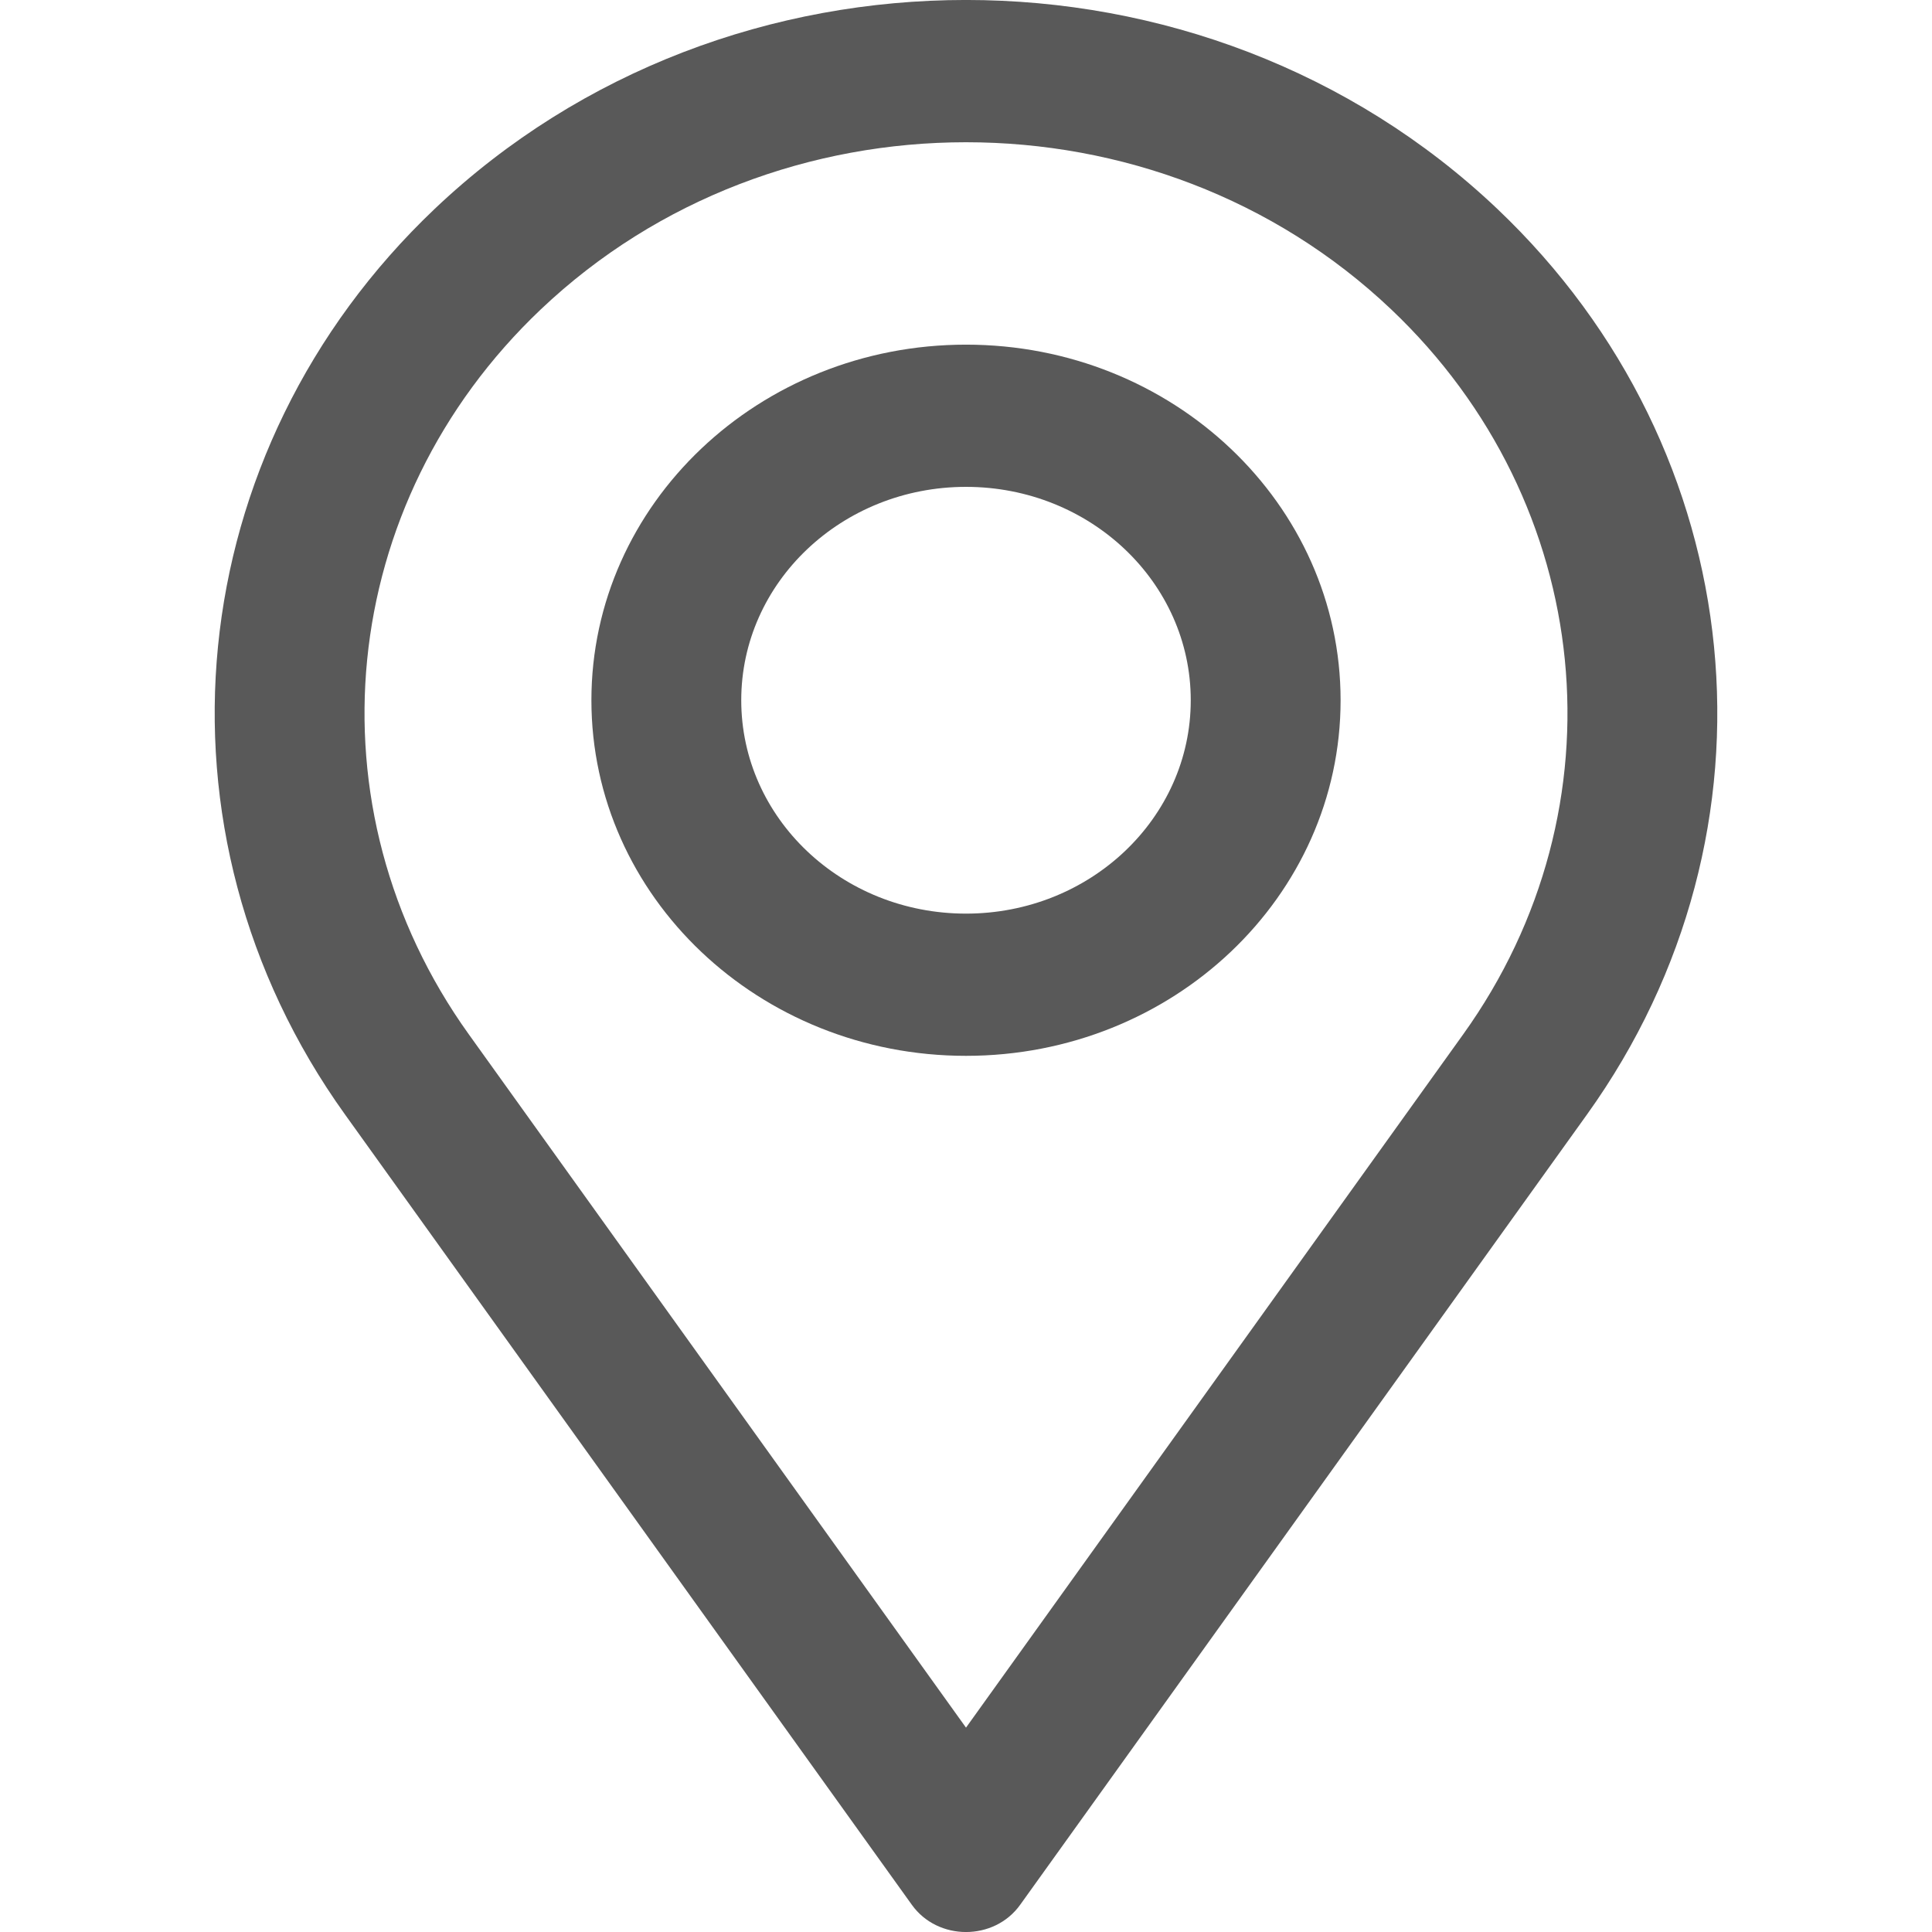
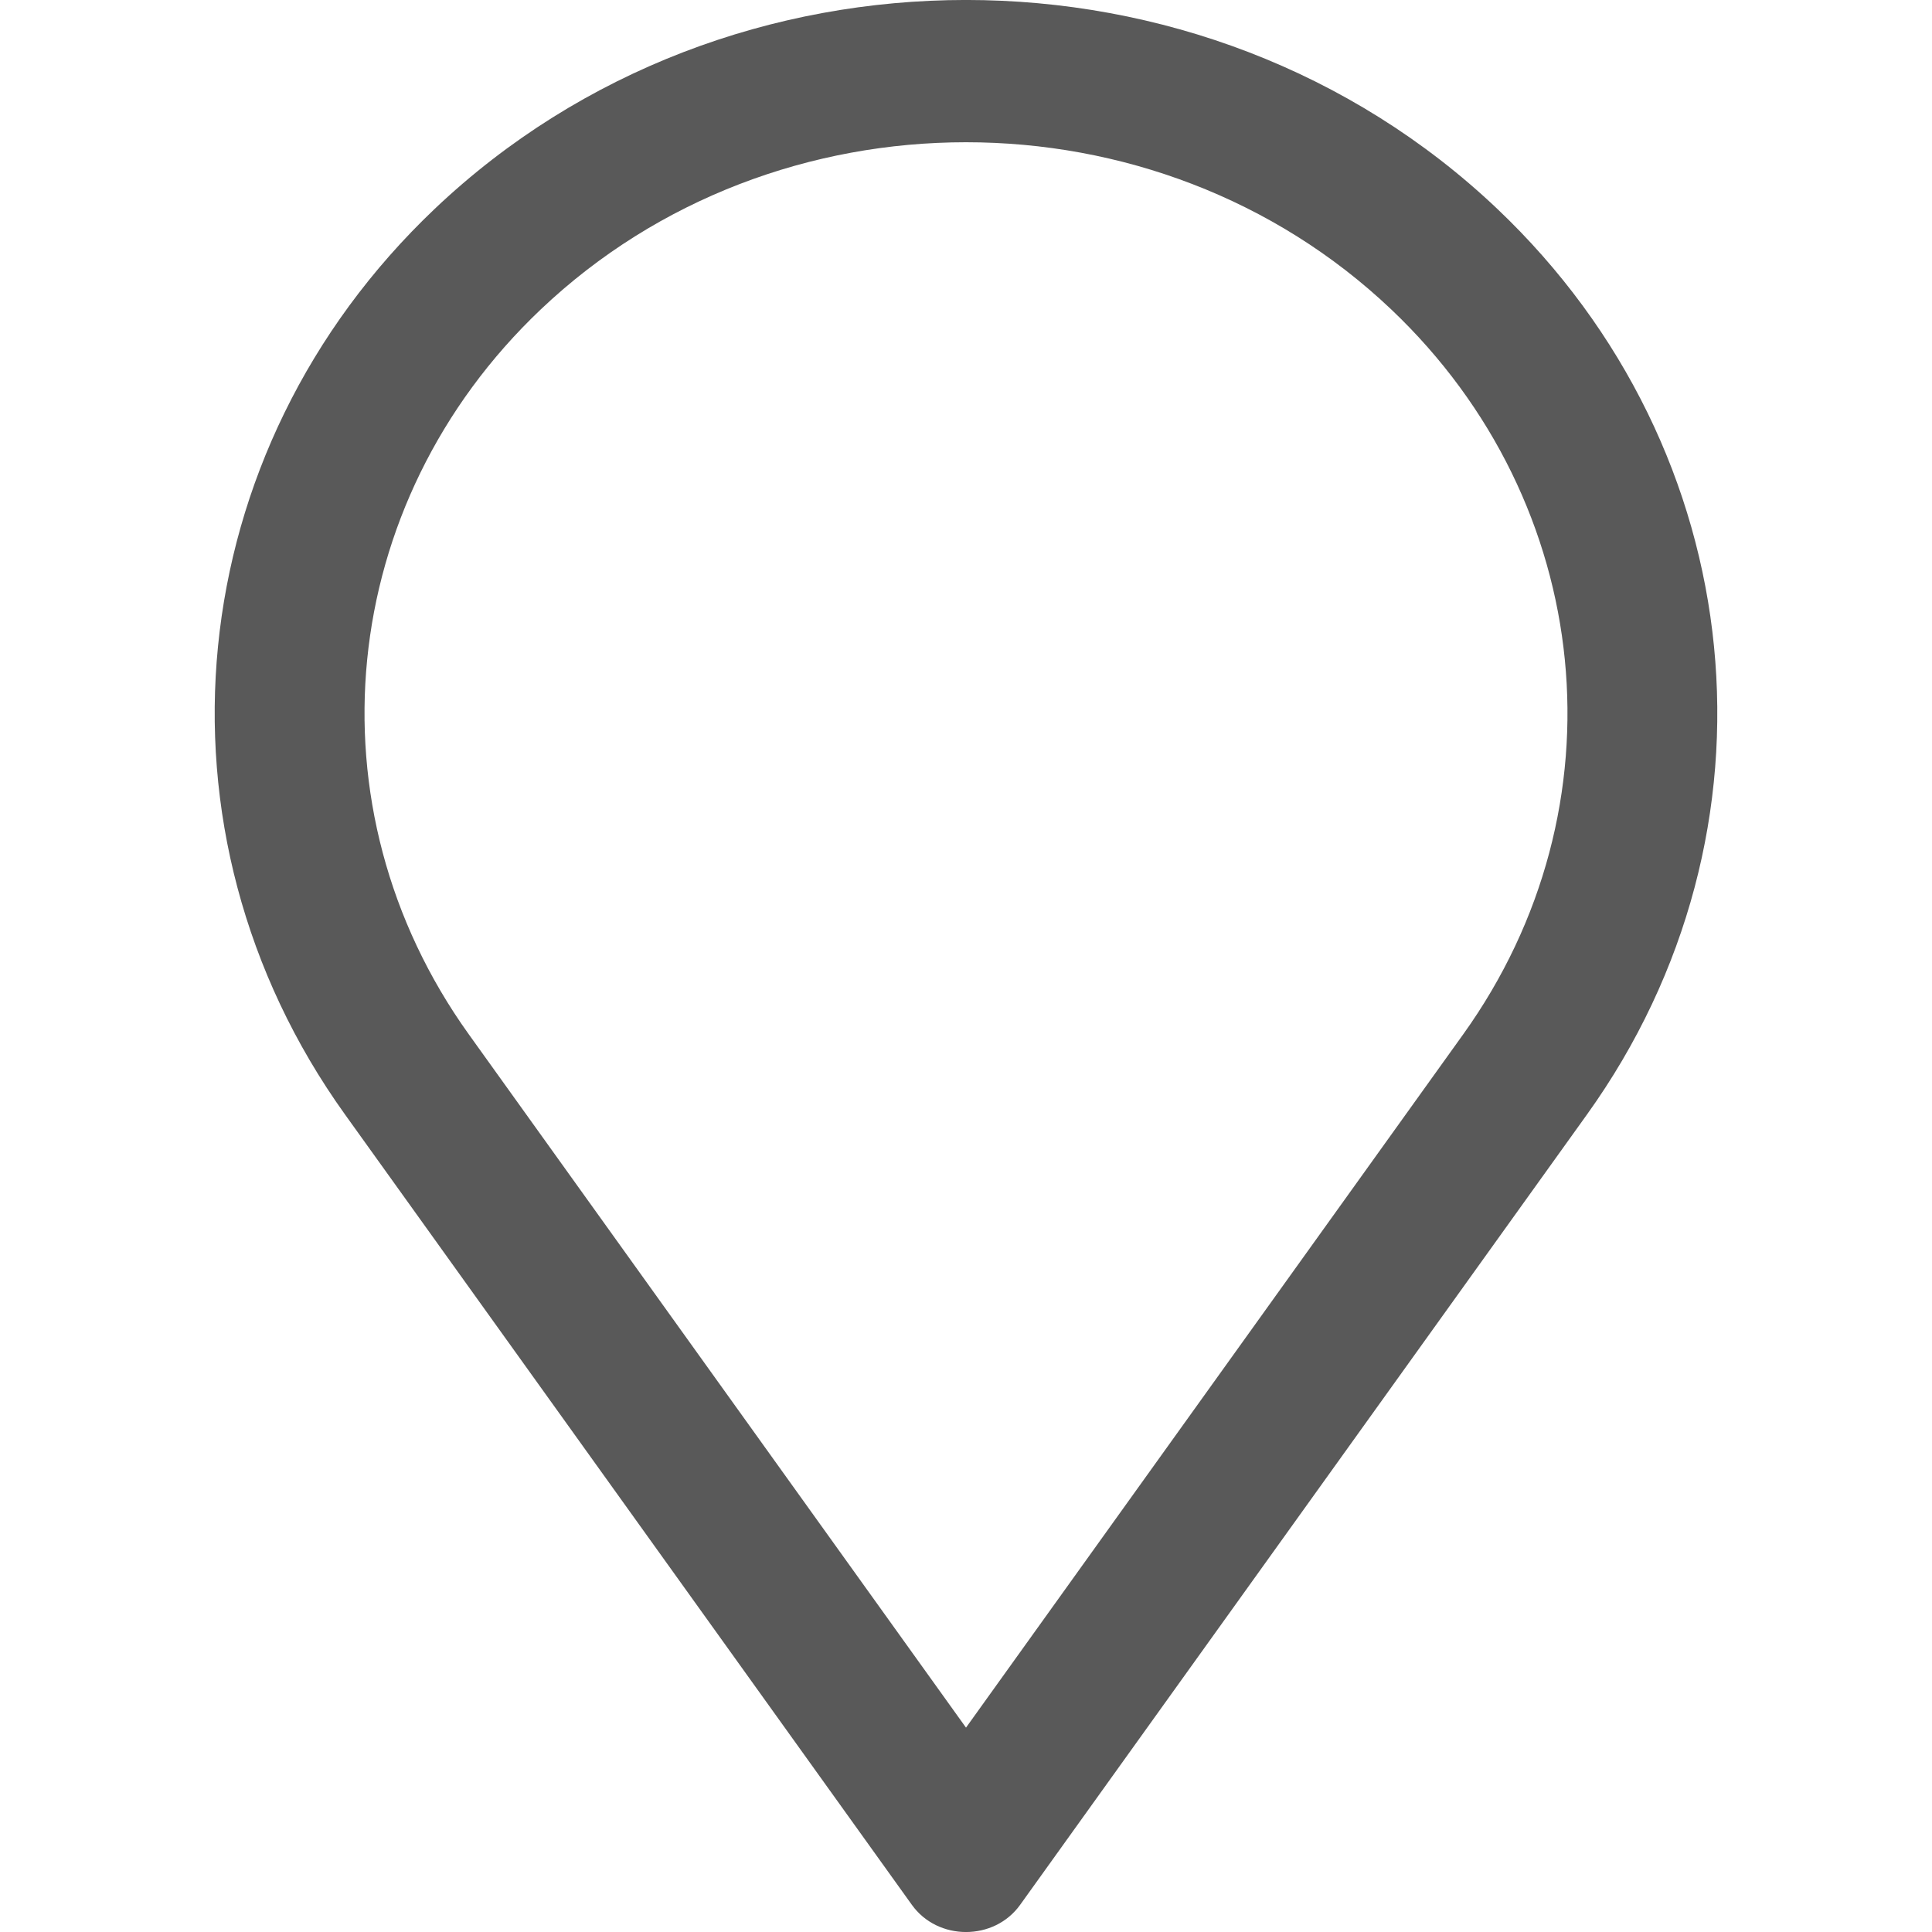
<svg xmlns="http://www.w3.org/2000/svg" width="18" height="18" viewBox="0 0 18 18" fill="none">
-   <path d="M12.49 6.524C12.49 8.354 10.928 9.837 9 9.837C7.072 9.837 5.51 8.354 5.51 6.524C5.51 4.695 7.072 3.211 9 3.211C10.928 3.211 12.49 4.695 12.49 6.524ZM11.094 6.524C11.094 5.426 10.157 4.536 9 4.536C7.843 4.536 6.906 5.426 6.906 6.524C6.906 7.622 7.843 8.512 9 8.512C10.157 8.512 11.094 7.622 11.094 6.524Z" fill="#595959" />
  <path d="M9.505 17.746C9.263 18.085 8.737 18.085 8.495 17.746L3.214 10.383C1.322 7.745 1.673 4.203 4.05 1.946C6.784 -0.649 11.216 -0.649 13.95 1.946C16.327 4.203 16.678 7.745 14.786 10.383L9.505 17.746ZM13.632 9.637C15.147 7.525 14.866 4.69 12.962 2.883C10.774 0.806 7.226 0.806 5.038 2.883C3.134 4.69 2.853 7.525 4.368 9.637L9 16.096L13.632 9.637Z" fill="#595959" />
</svg>